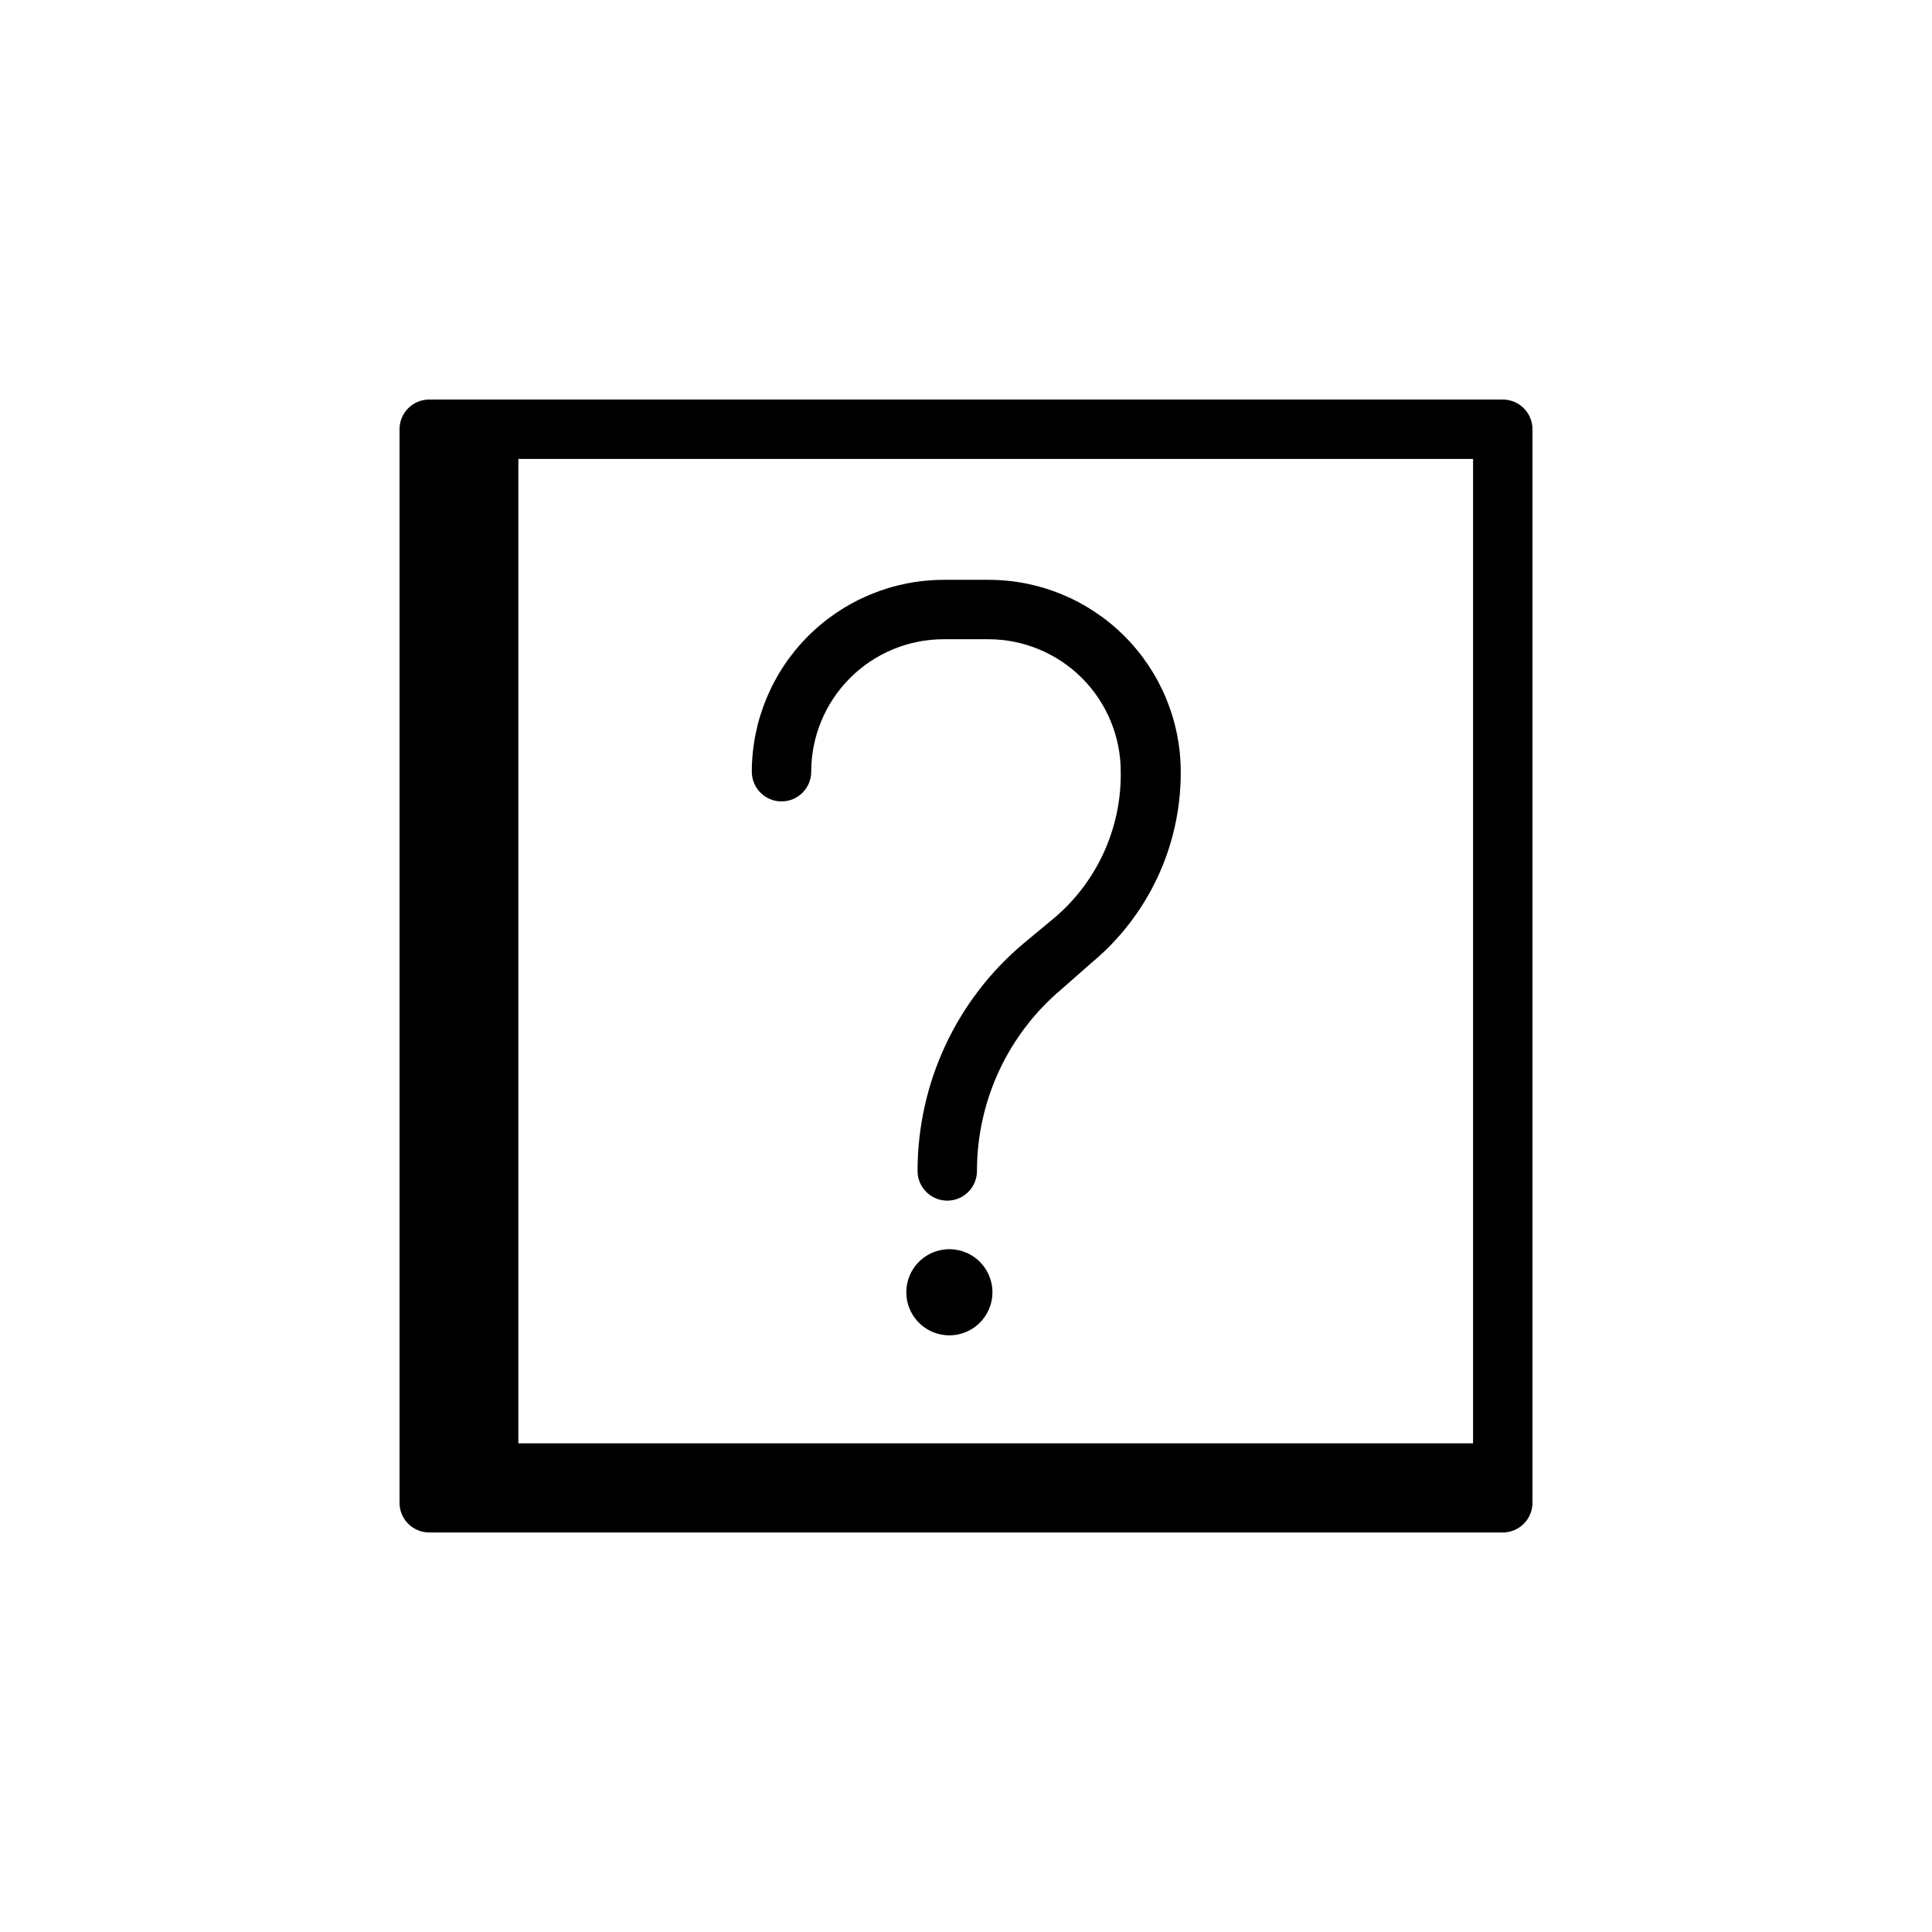
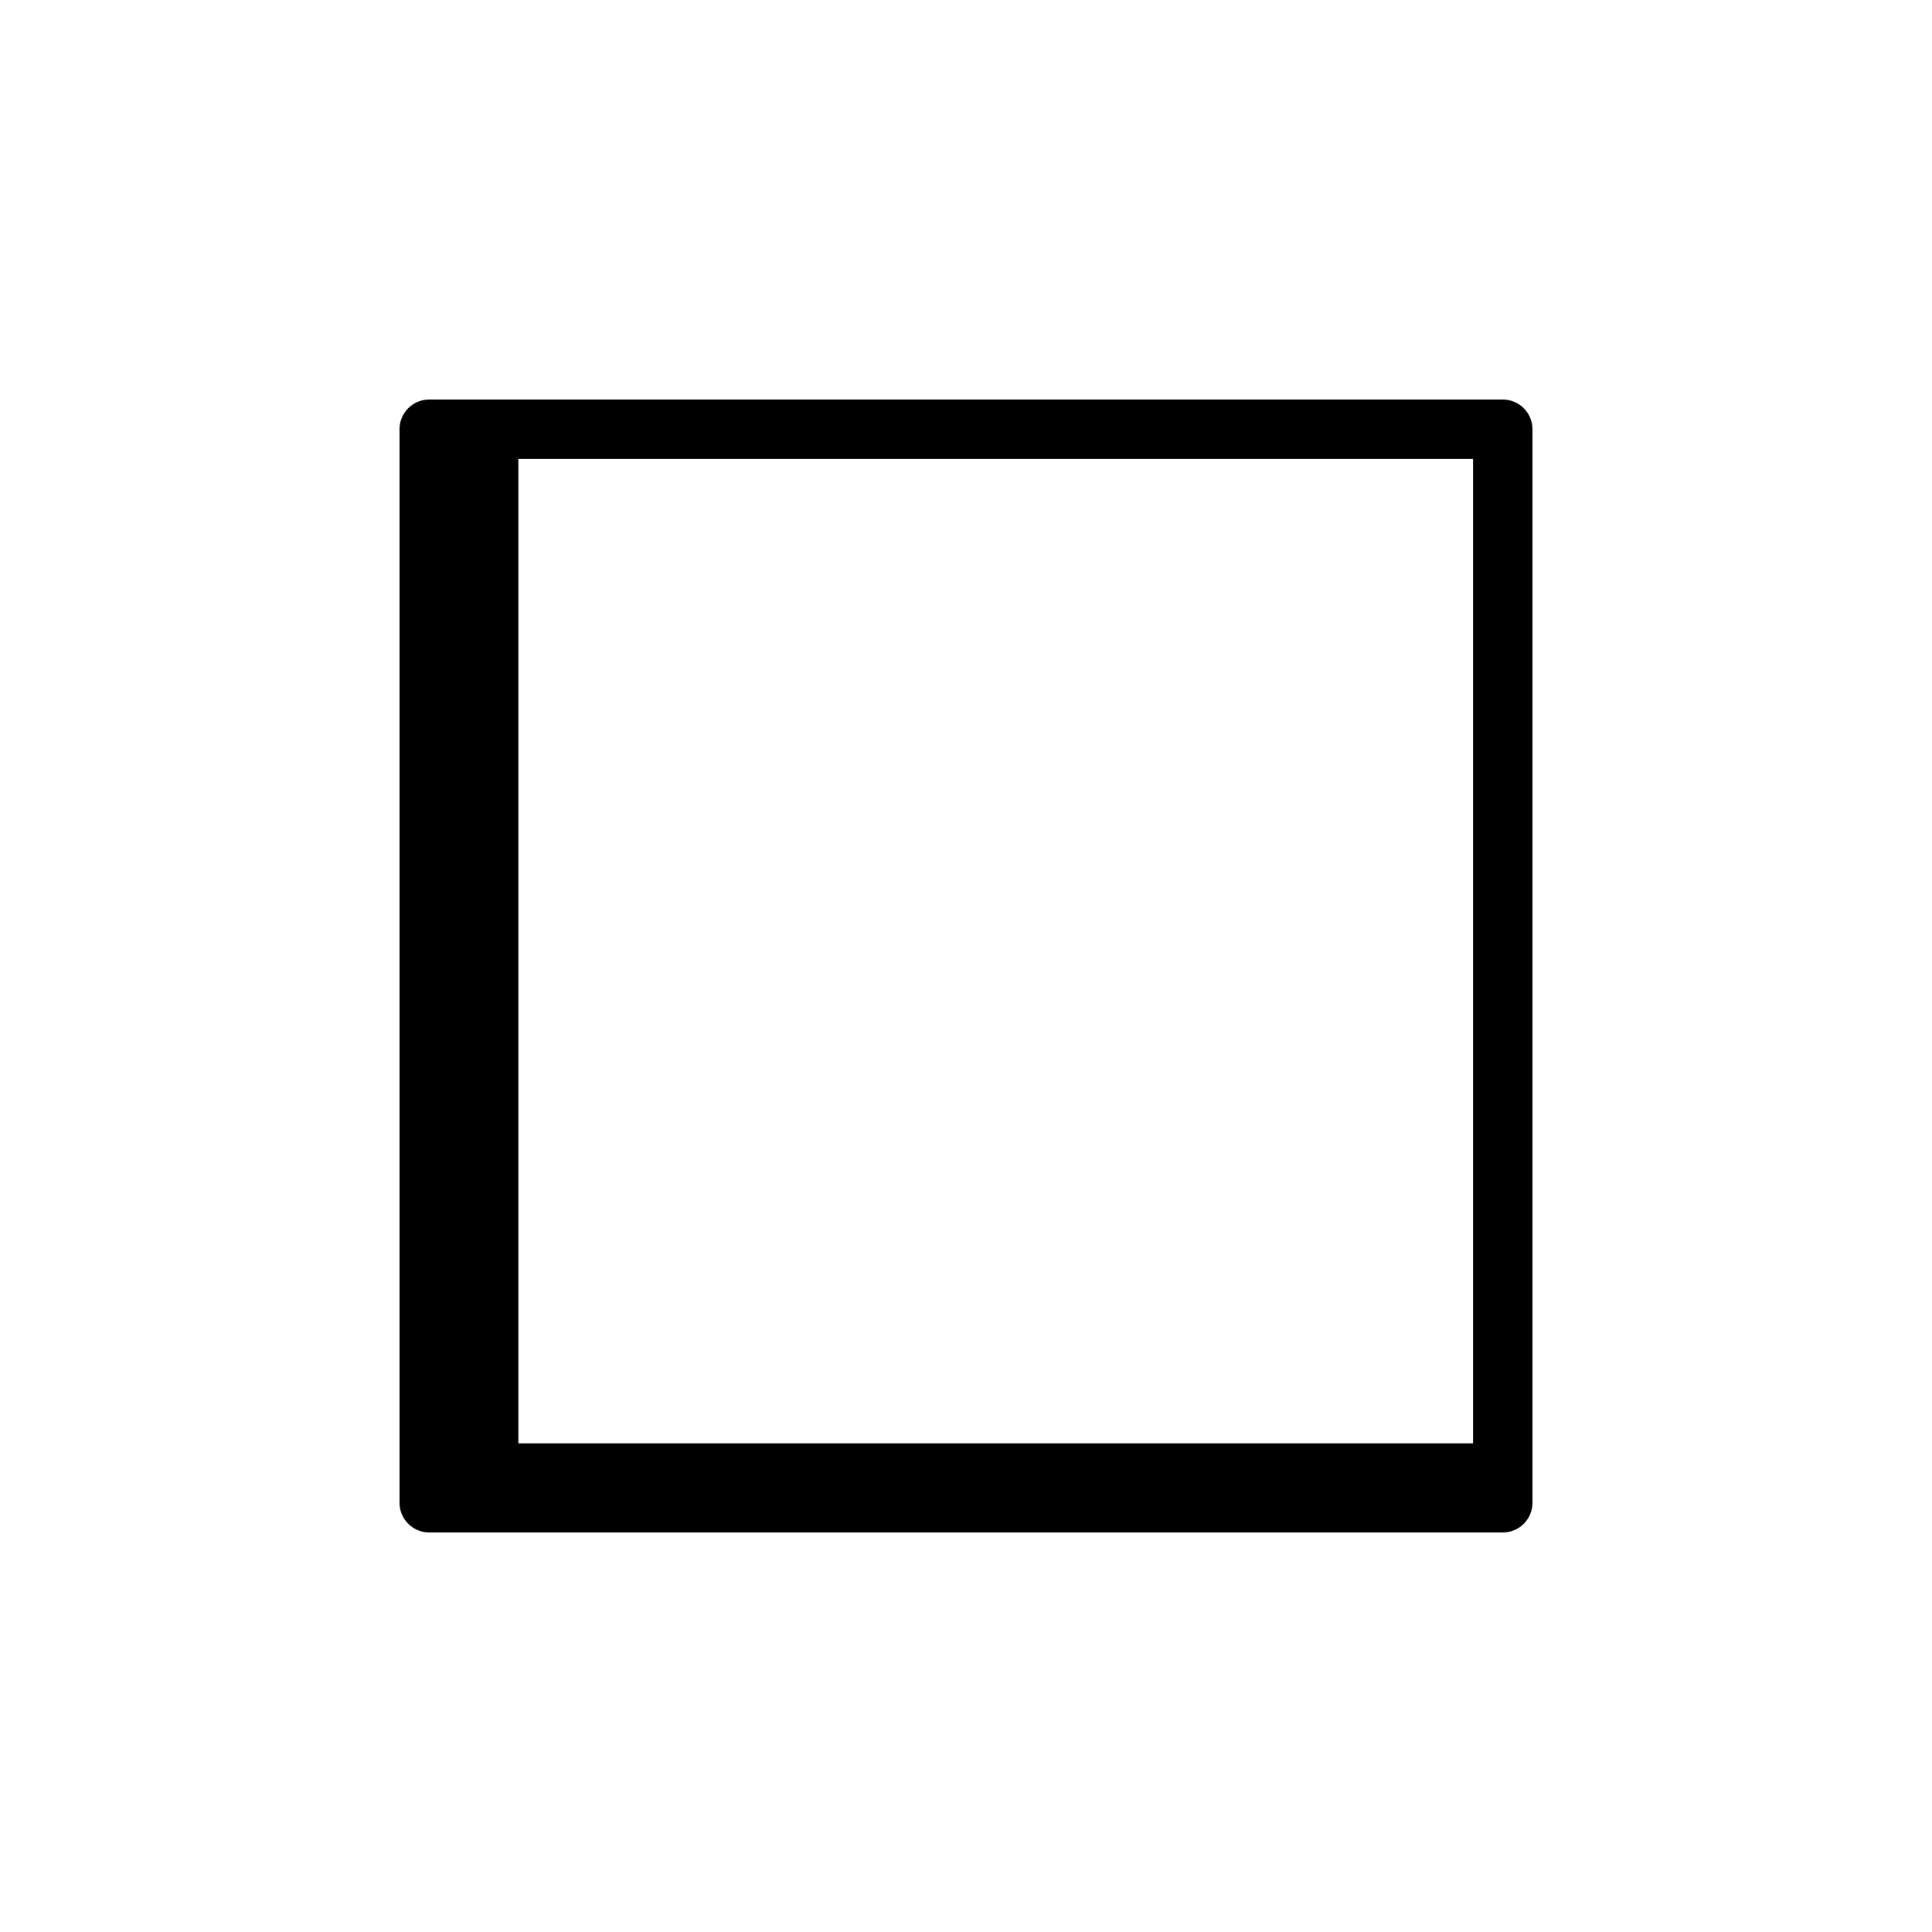
<svg xmlns="http://www.w3.org/2000/svg" fill="#000000" width="800px" height="800px" version="1.1" viewBox="144 144 512 512">
  <g>
-     <path d="m405.9 297.66h-11.809c-13.48 0.02-26.402 5.383-35.934 14.914-9.535 9.535-14.898 22.457-14.918 35.938 0 4.348 3.523 7.871 7.871 7.871 4.348 0 7.871-3.523 7.871-7.871 0-9.312 3.699-18.242 10.285-24.824 6.582-6.586 15.512-10.285 24.824-10.285h11.809c9.312 0 18.242 3.699 24.824 10.285 6.586 6.582 10.285 15.512 10.285 24.824 0.219 14.805-6.156 28.938-17.398 38.574l-8.344 6.926c-17.816 14.961-28.105 37.035-28.102 60.301 0 4.348 3.523 7.871 7.871 7.871 4.348 0 7.871-3.523 7.871-7.871 0-18.625 8.246-36.293 22.516-48.258l7.871-6.926c14.977-12.441 23.633-30.91 23.617-50.383 0.043-13.547-5.316-26.555-14.891-36.141-9.574-9.59-22.57-14.969-36.121-14.945zm0 0h-11.809c-13.48 0.02-26.402 5.383-35.934 14.914-9.535 9.535-14.898 22.457-14.918 35.938 0 4.348 3.523 7.871 7.871 7.871 4.348 0 7.871-3.523 7.871-7.871 0-9.312 3.699-18.242 10.285-24.824 6.582-6.586 15.512-10.285 24.824-10.285h11.809c9.312 0 18.242 3.699 24.824 10.285 6.586 6.582 10.285 15.512 10.285 24.824 0.219 14.805-6.156 28.938-17.398 38.574l-8.344 6.926c-17.816 14.961-28.105 37.035-28.102 60.301 0 4.348 3.523 7.871 7.871 7.871 4.348 0 7.871-3.523 7.871-7.871 0-18.625 8.246-36.293 22.516-48.258l7.871-6.926c14.977-12.441 23.633-30.91 23.617-50.383 0.043-13.547-5.316-26.555-14.891-36.141-9.574-9.59-22.57-14.969-36.121-14.945zm-11.258 177.43c-5.914 0.492-10.465 5.438-10.465 11.375s4.551 10.883 10.465 11.375c3.184 0.266 6.328-0.812 8.676-2.977 2.352-2.16 3.688-5.207 3.688-8.398s-1.336-6.238-3.688-8.398c-2.348-2.164-5.492-3.242-8.676-2.977zm11.258-177.43h-11.809c-13.48 0.02-26.402 5.383-35.934 14.914-9.535 9.535-14.898 22.457-14.918 35.938 0 4.348 3.523 7.871 7.871 7.871 4.348 0 7.871-3.523 7.871-7.871 0-9.312 3.699-18.242 10.285-24.824 6.582-6.586 15.512-10.285 24.824-10.285h11.809c9.312 0 18.242 3.699 24.824 10.285 6.586 6.582 10.285 15.512 10.285 24.824 0.219 14.805-6.156 28.938-17.398 38.574l-8.344 6.926c-17.816 14.961-28.105 37.035-28.102 60.301 0 4.348 3.523 7.871 7.871 7.871 4.348 0 7.871-3.523 7.871-7.871 0-18.625 8.246-36.293 22.516-48.258l7.871-6.926c14.977-12.441 23.633-30.91 23.617-50.383 0.043-13.547-5.316-26.555-14.891-36.141-9.574-9.59-22.57-14.969-36.121-14.945zm-11.258 177.43c-5.914 0.492-10.465 5.438-10.465 11.375s4.551 10.883 10.465 11.375c3.184 0.266 6.328-0.812 8.676-2.977 2.352-2.16 3.688-5.207 3.688-8.398s-1.336-6.238-3.688-8.398c-2.348-2.164-5.492-3.242-8.676-2.977zm0 0c-5.914 0.492-10.465 5.438-10.465 11.375s4.551 10.883 10.465 11.375c3.184 0.266 6.328-0.812 8.676-2.977 2.352-2.16 3.688-5.207 3.688-8.398s-1.336-6.238-3.688-8.398c-2.348-2.164-5.492-3.242-8.676-2.977z" />
    <path d="m542.25 249.88h-284.5c-4.348 0-7.871 3.523-7.871 7.871v284.5c0 2.086 0.828 4.09 2.305 5.566 1.477 1.477 3.481 2.305 5.566 2.305h284.5c2.086 0 4.09-0.828 5.566-2.305s2.305-3.481 2.305-5.566v-284.5c0-2.086-0.828-4.09-2.305-5.566-1.477-1.477-3.481-2.305-5.566-2.305zm-7.871 276.62h-253.01v-260.88h253.01z" />
  </g>
</svg>